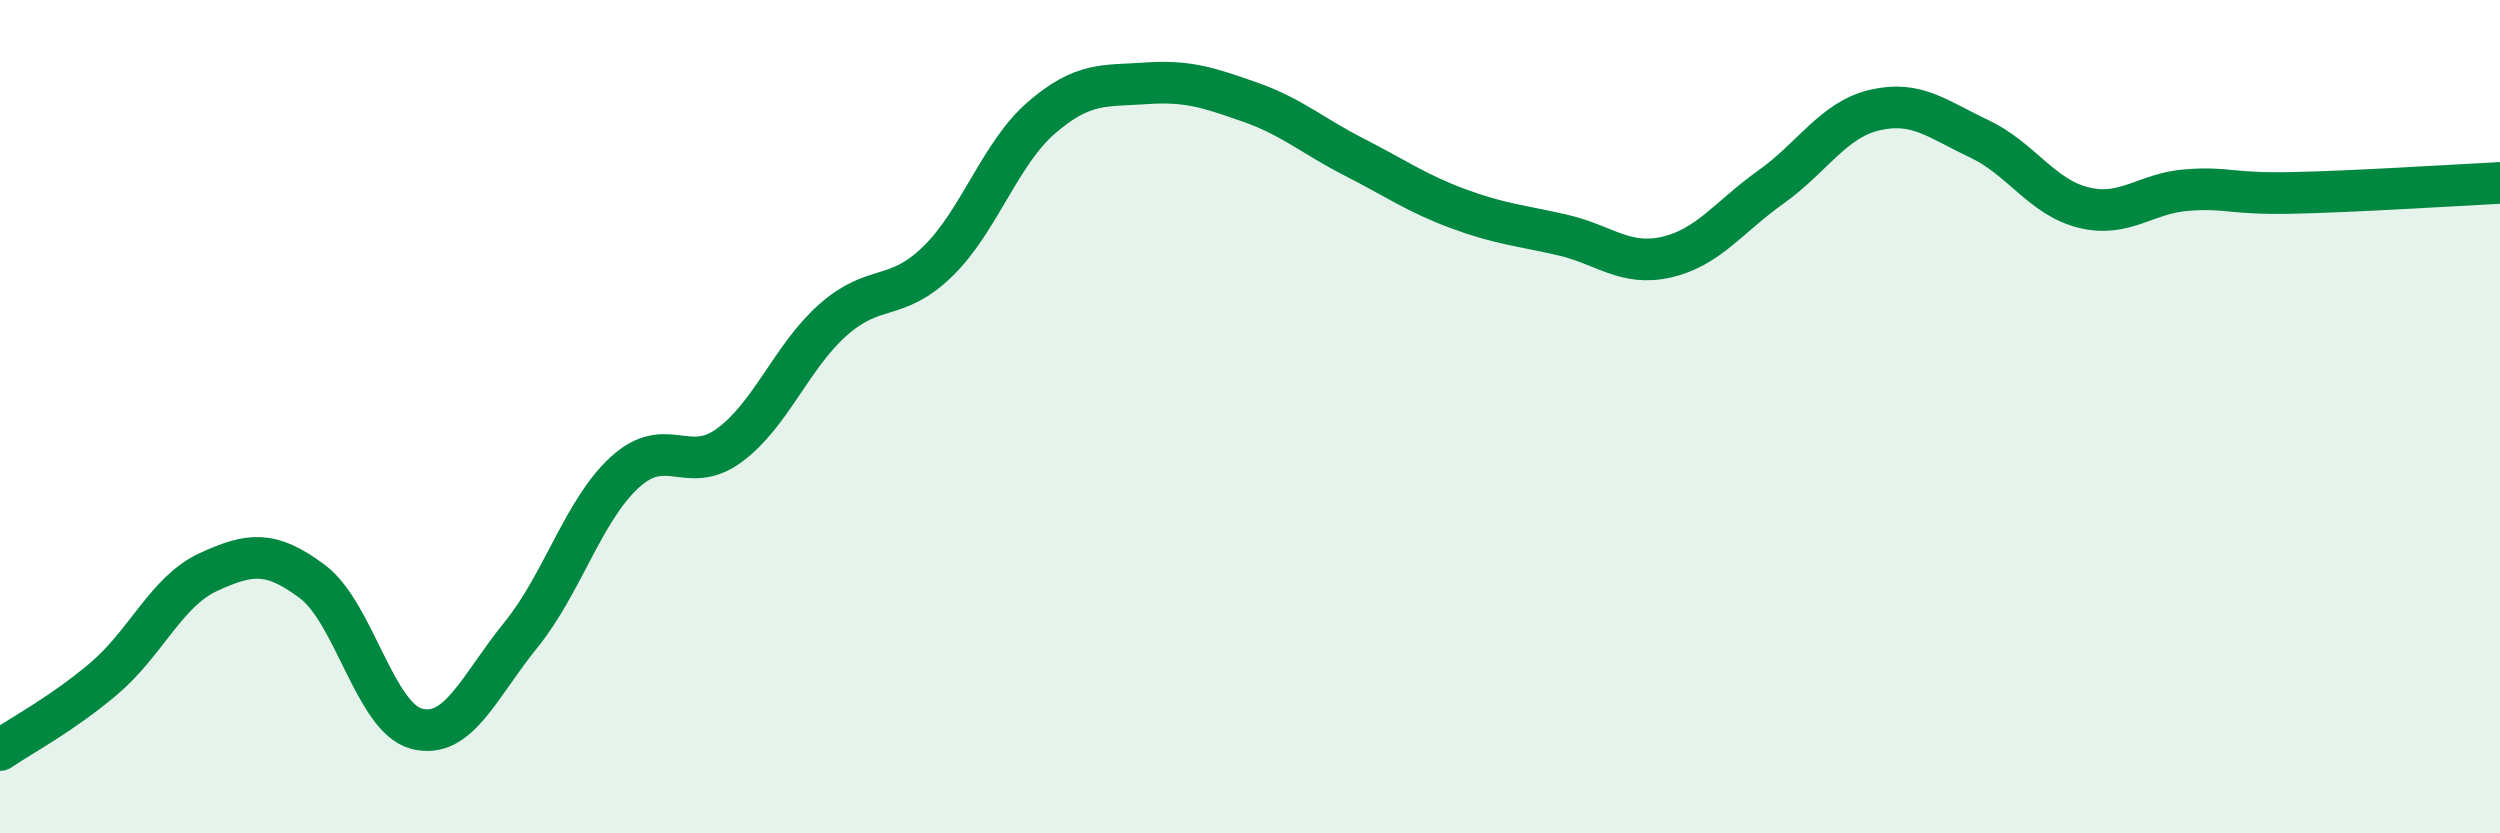
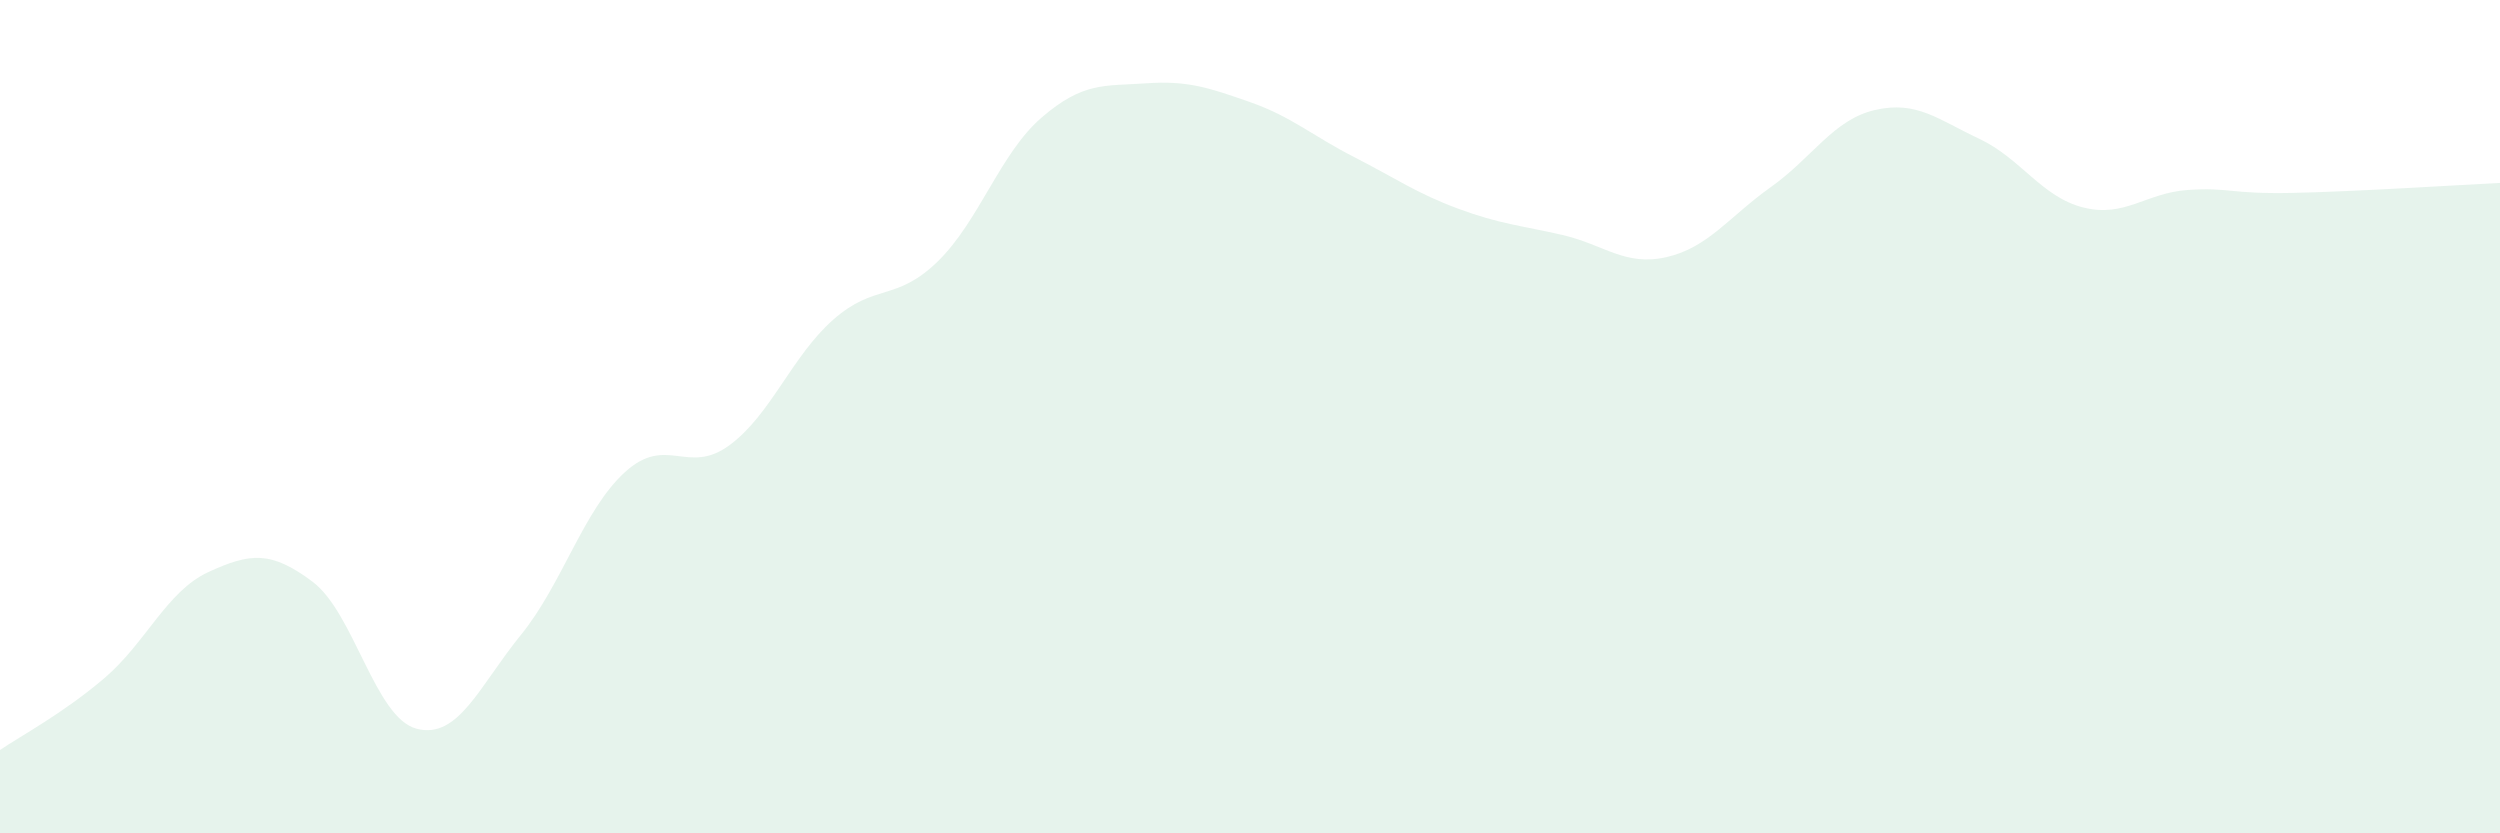
<svg xmlns="http://www.w3.org/2000/svg" width="60" height="20" viewBox="0 0 60 20">
  <path d="M 0,18 C 0.5,17.66 1.5,17.13 2.5,16.28 C 3.5,15.43 4,14.19 5,13.73 C 6,13.27 6.5,13.21 7.5,13.96 C 8.5,14.71 9,17.23 10,17.49 C 11,17.75 11.5,16.47 12.5,15.24 C 13.5,14.01 14,12.24 15,11.33 C 16,10.42 16.5,11.42 17.5,10.69 C 18.5,9.96 19,8.55 20,7.67 C 21,6.79 21.5,7.25 22.5,6.28 C 23.5,5.31 24,3.68 25,2.82 C 26,1.96 26.5,2.07 27.5,2 C 28.5,1.93 29,2.1 30,2.45 C 31,2.8 31.5,3.26 32.5,3.77 C 33.5,4.28 34,4.64 35,5.01 C 36,5.38 36.5,5.41 37.5,5.64 C 38.5,5.87 39,6.4 40,6.17 C 41,5.94 41.5,5.2 42.5,4.49 C 43.5,3.78 44,2.87 45,2.64 C 46,2.41 46.5,2.86 47.5,3.33 C 48.5,3.8 49,4.73 50,4.98 C 51,5.23 51.5,4.63 52.5,4.56 C 53.5,4.49 53.5,4.66 55,4.63 C 56.5,4.6 59,4.44 60,4.39L60 20L0 20Z" fill="#008740" opacity="0.1" stroke-linecap="round" stroke-linejoin="round" />
-   <path d="M 0,18 C 0.5,17.66 1.5,17.13 2.5,16.28 C 3.5,15.43 4,14.19 5,13.73 C 6,13.27 6.5,13.21 7.5,13.96 C 8.5,14.71 9,17.23 10,17.49 C 11,17.75 11.5,16.47 12.5,15.24 C 13.5,14.01 14,12.24 15,11.33 C 16,10.42 16.5,11.42 17.5,10.69 C 18.5,9.96 19,8.55 20,7.67 C 21,6.79 21.5,7.25 22.5,6.28 C 23.5,5.31 24,3.68 25,2.82 C 26,1.96 26.5,2.07 27.5,2 C 28.5,1.93 29,2.1 30,2.45 C 31,2.8 31.5,3.26 32.5,3.77 C 33.5,4.28 34,4.64 35,5.01 C 36,5.38 36.5,5.41 37.5,5.64 C 38.5,5.87 39,6.4 40,6.17 C 41,5.94 41.5,5.2 42.5,4.49 C 43.5,3.78 44,2.87 45,2.64 C 46,2.41 46.5,2.86 47.5,3.33 C 48.5,3.8 49,4.73 50,4.98 C 51,5.23 51.5,4.63 52.5,4.56 C 53.5,4.49 53.5,4.66 55,4.63 C 56.5,4.6 59,4.44 60,4.39" stroke="#008740" stroke-width="1" fill="none" stroke-linecap="round" stroke-linejoin="round" />
</svg>